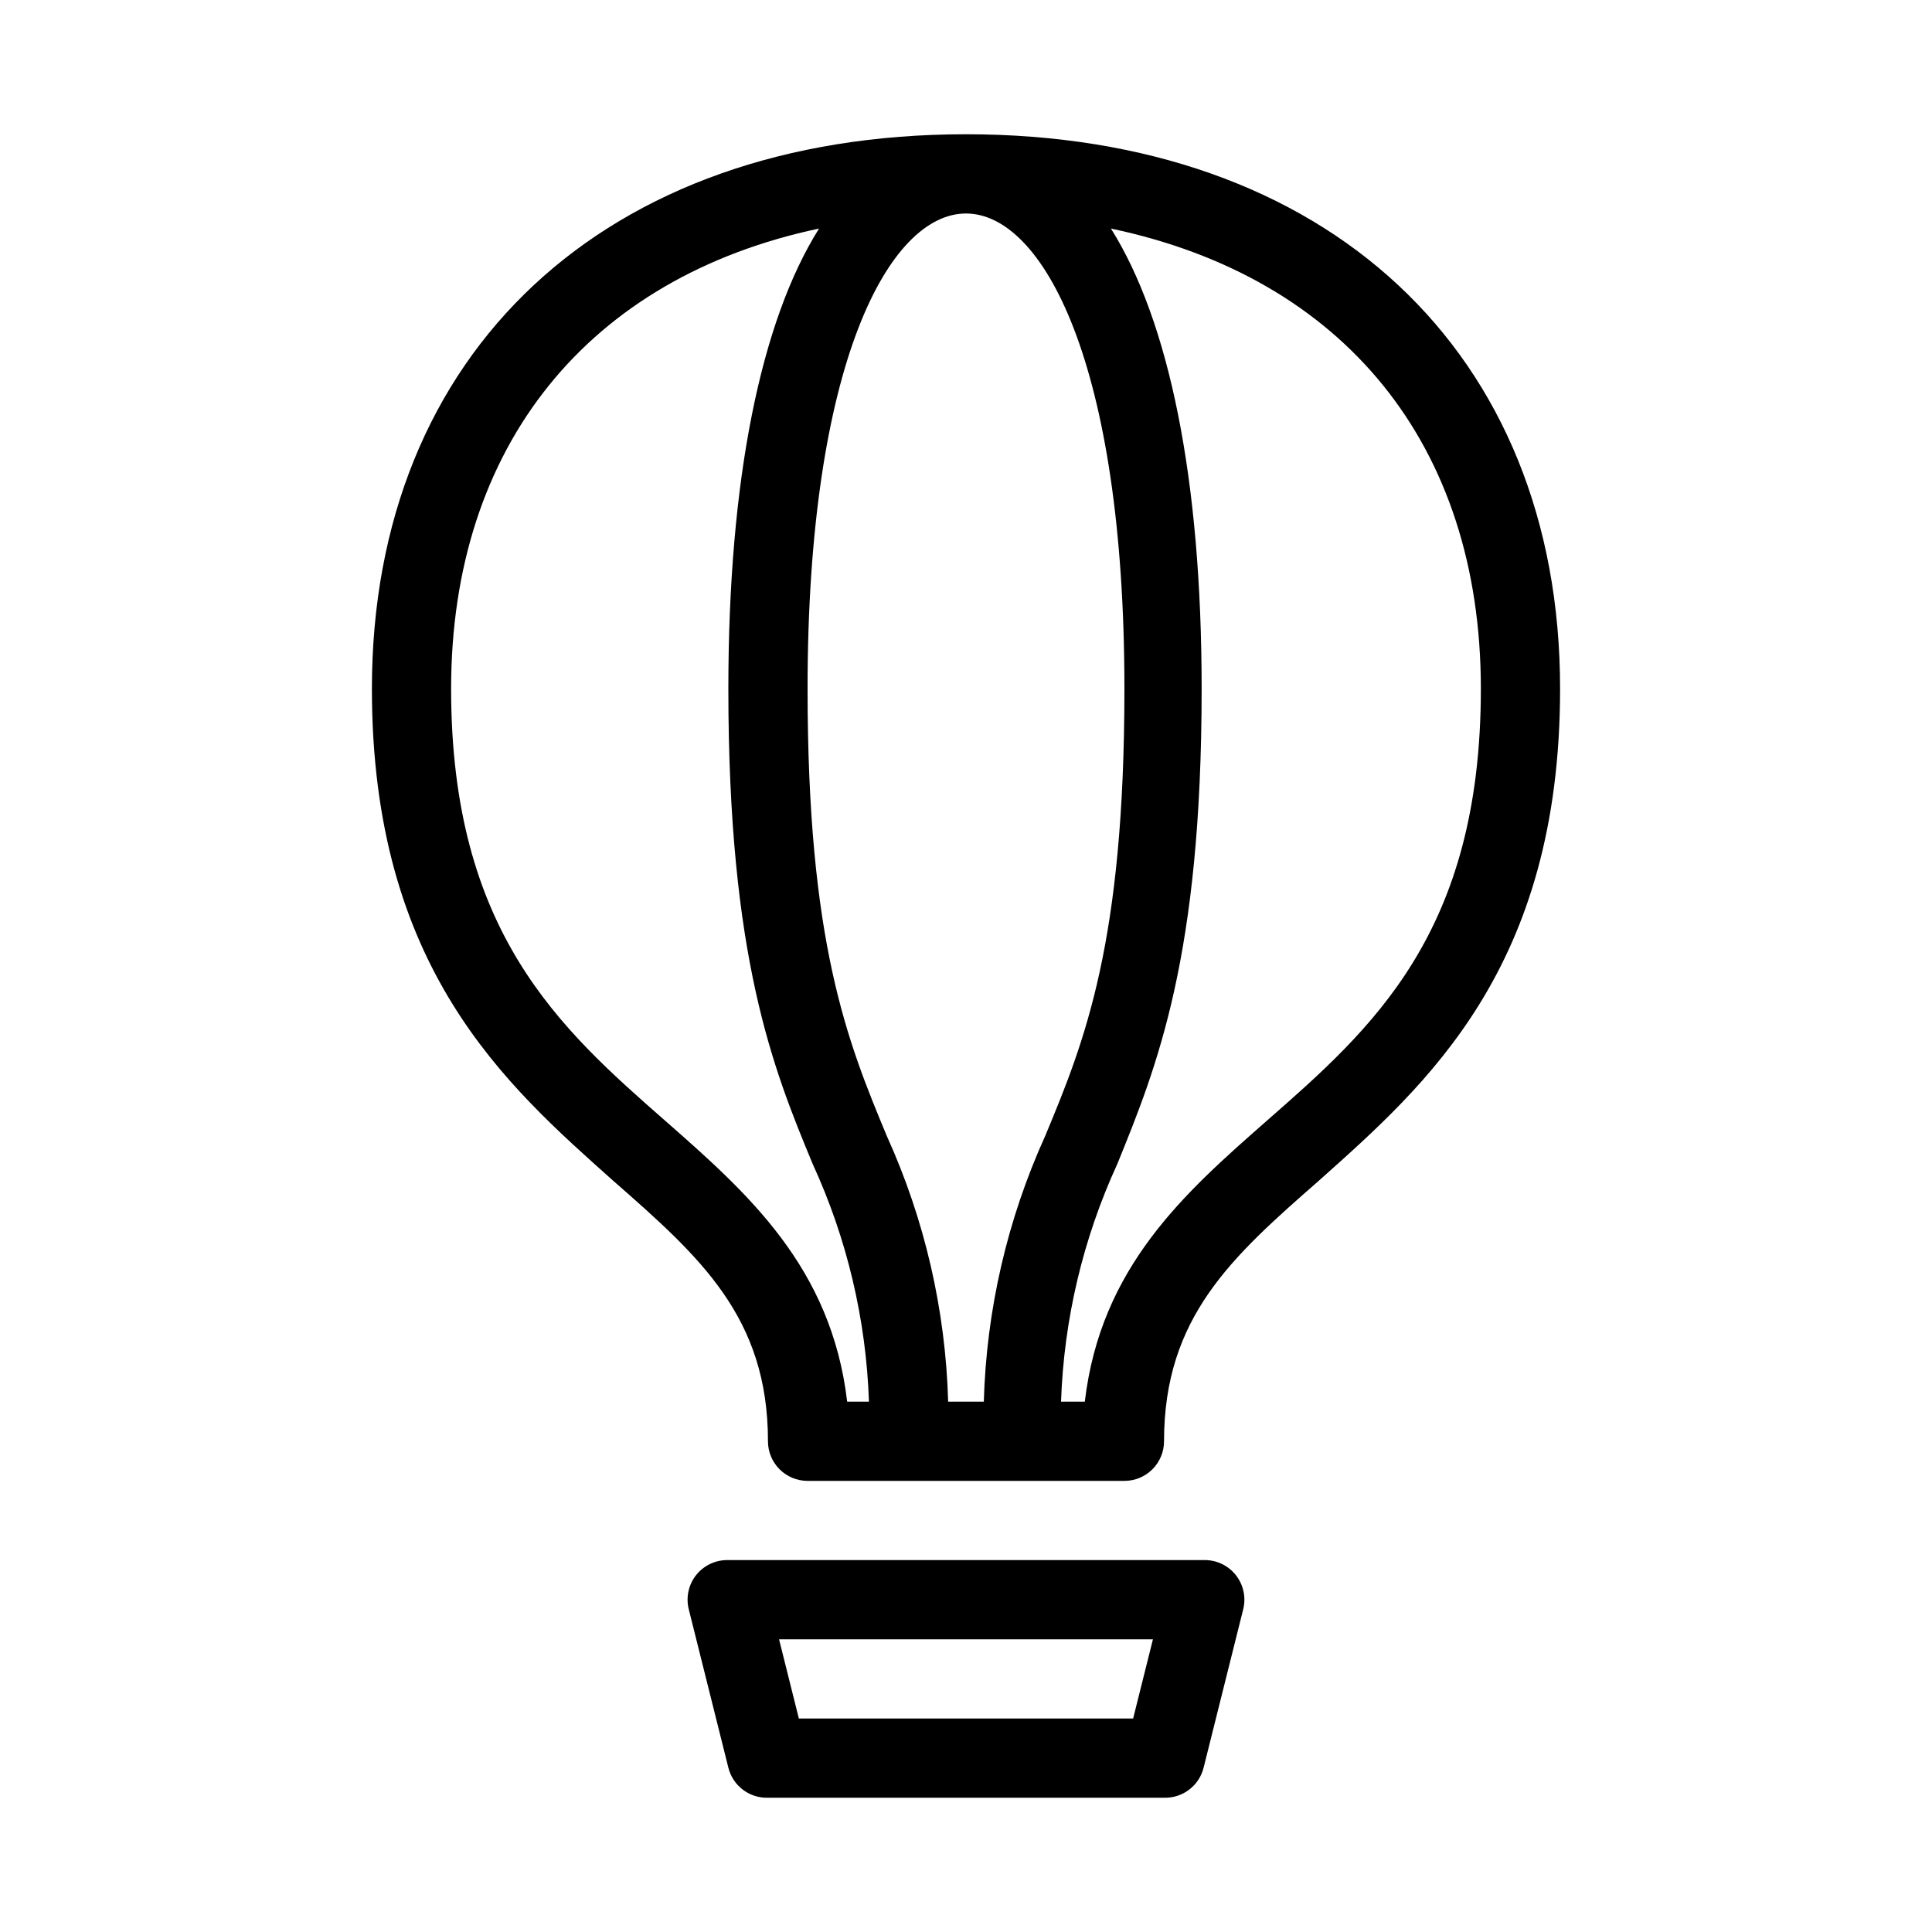
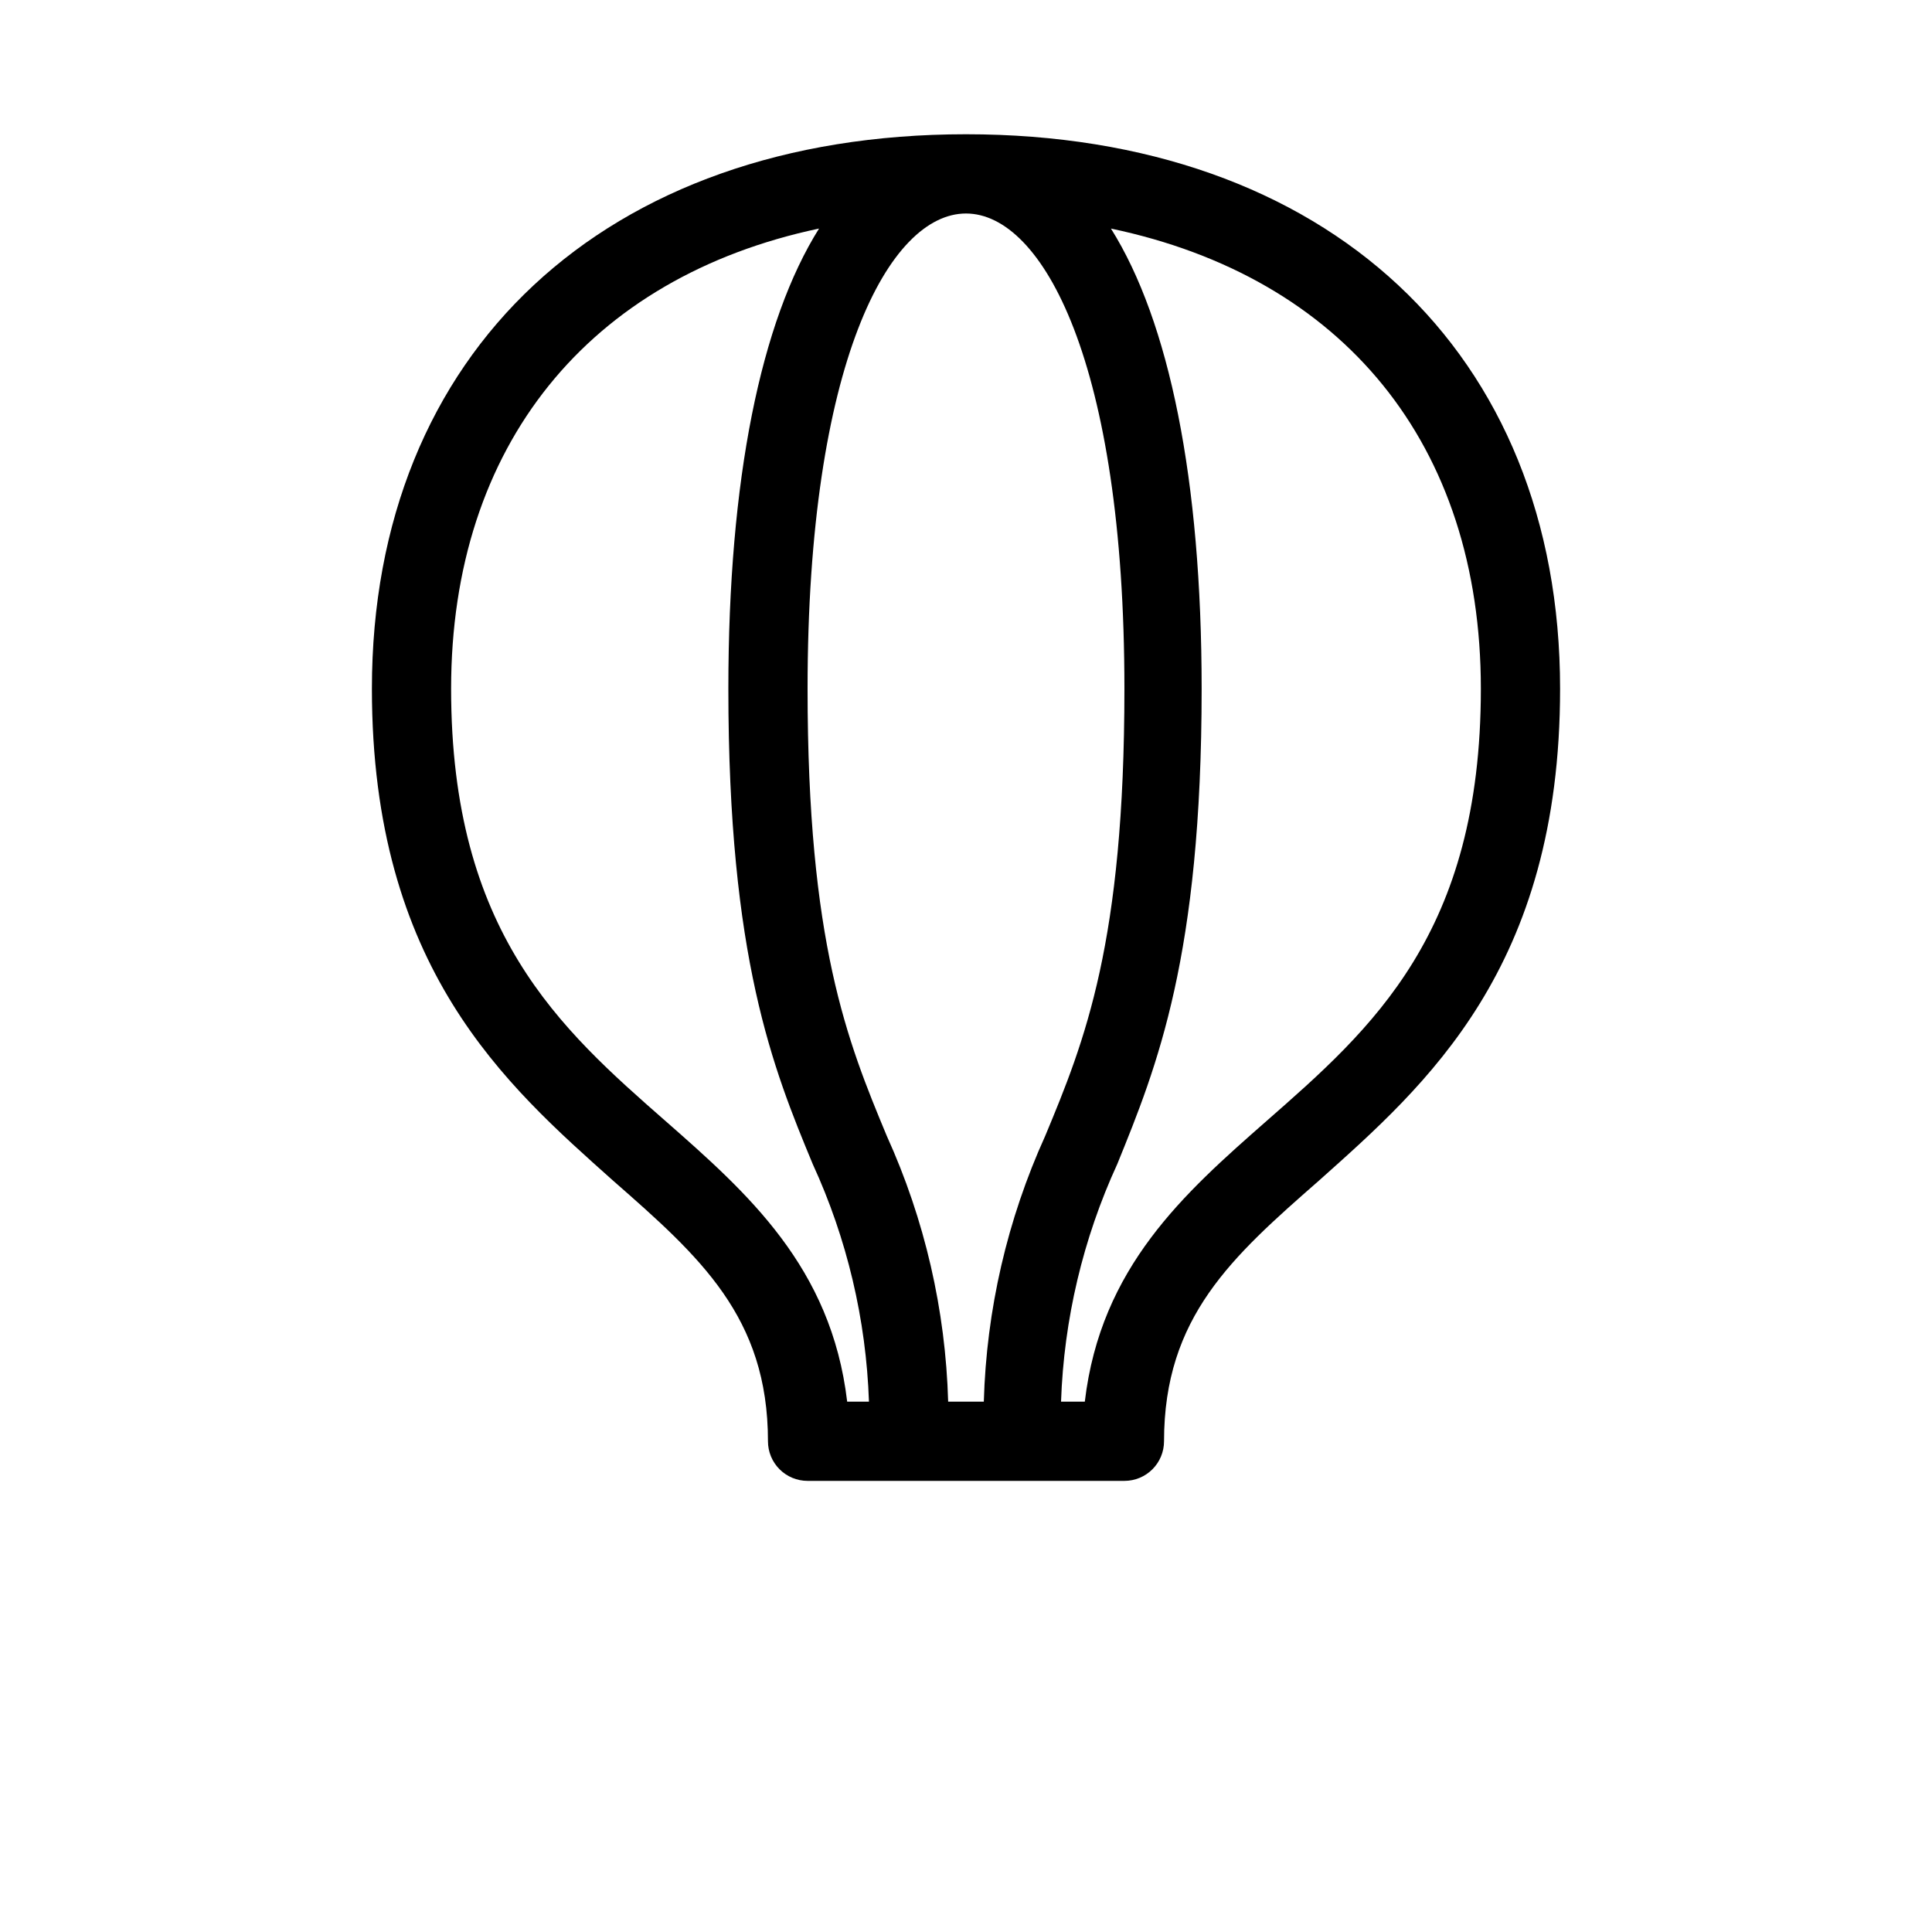
<svg xmlns="http://www.w3.org/2000/svg" fill="#000000" width="800px" height="800px" version="1.1" viewBox="144 144 512 512">
  <g>
    <path d="m493.52 456.89c28.441-25.398 63.918-56.258 63.918-130.36 0-89.219-61.82-146.95-157.44-146.95-95.621 0-157.44 57.727-157.44 146.95 0 74.102 35.477 104.96 63.922 130.36 22.984 20.152 41.039 36.105 41.039 69.062 0 2.785 1.105 5.457 3.074 7.422 1.969 1.969 4.637 3.074 7.422 3.074h83.969c2.781 0 5.453-1.105 7.422-3.074 1.965-1.965 3.074-4.637 3.074-7.422 0-32.957 18.051-48.91 41.039-69.062zm-173.08-15.742c-28.027-24.562-56.891-50.066-56.891-114.62 0-64.551 36.527-109.05 97.508-121.96-15.43 24.562-24.035 66.441-24.035 121.96 0 71.371 11.859 100.66 22.355 125.95 9.094 19.797 14.16 41.203 14.906 62.973h-5.773c-4.199-35.684-26.453-55.312-48.074-74.309zm74.832 74.309c-0.688-24.324-6.215-48.266-16.266-70.426-10.496-25.191-20.992-51.219-20.992-118.5 0-86.488 21.727-125.95 41.984-125.95s41.984 39.465 41.984 125.95c0 67.281-10.496 93.309-20.992 118.5-10.051 22.16-15.582 46.102-16.27 70.426zm36.215 0h-6.301c0.746-21.77 5.812-43.176 14.906-62.973 10.496-25.82 22.355-55 22.355-125.95 0-55.523-8.605-97.402-24.035-121.96 61.508 12.91 98.031 57.098 98.031 121.96 0 64.867-28.863 90.055-56.887 114.62-21.621 18.996-43.875 38.625-48.07 74.309z" />
-     <path d="m337.02 557.44c-3.281-0.094-6.418 1.348-8.48 3.902-2.059 2.559-2.805 5.93-2.016 9.113l10.496 41.984c1.184 4.801 5.555 8.121 10.496 7.977h104.96c4.938 0.145 9.309-3.176 10.496-7.977l10.496-41.984c0.789-3.184 0.039-6.555-2.019-9.113-2.062-2.555-5.199-3.996-8.477-3.902zm107.27 41.984h-88.586l-5.246-20.992h99.082z" />
  </g>
</svg>